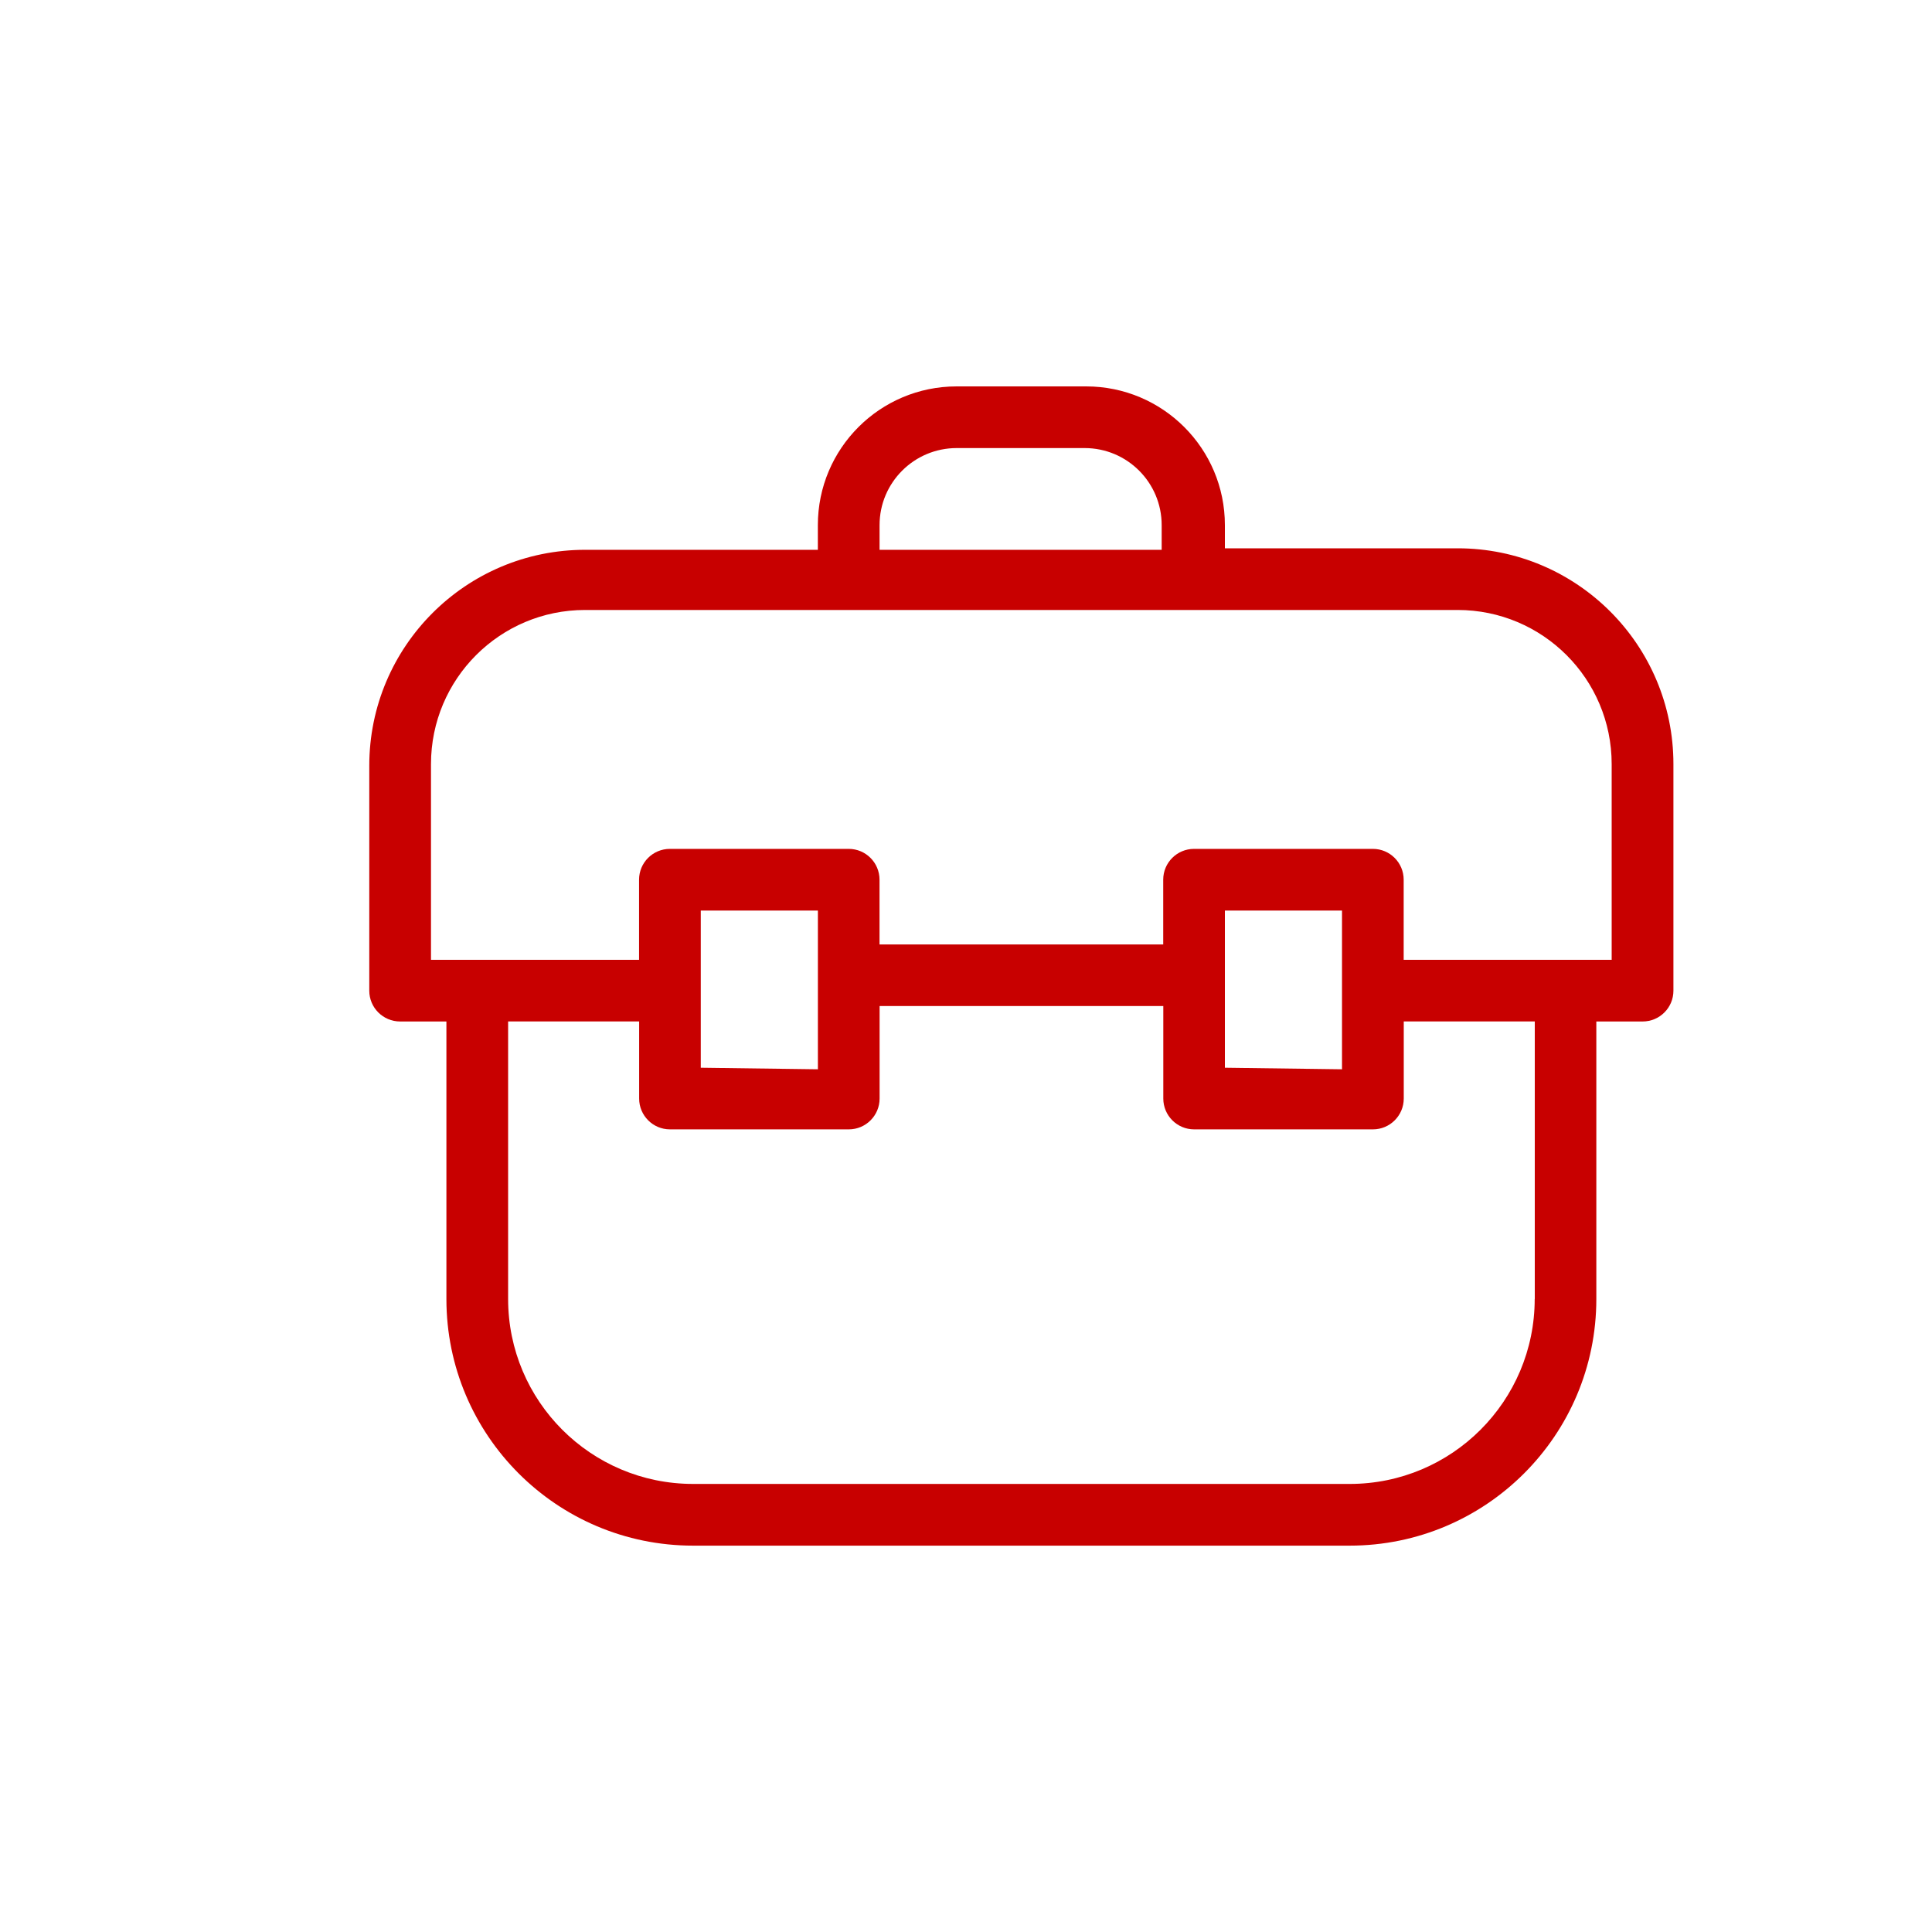
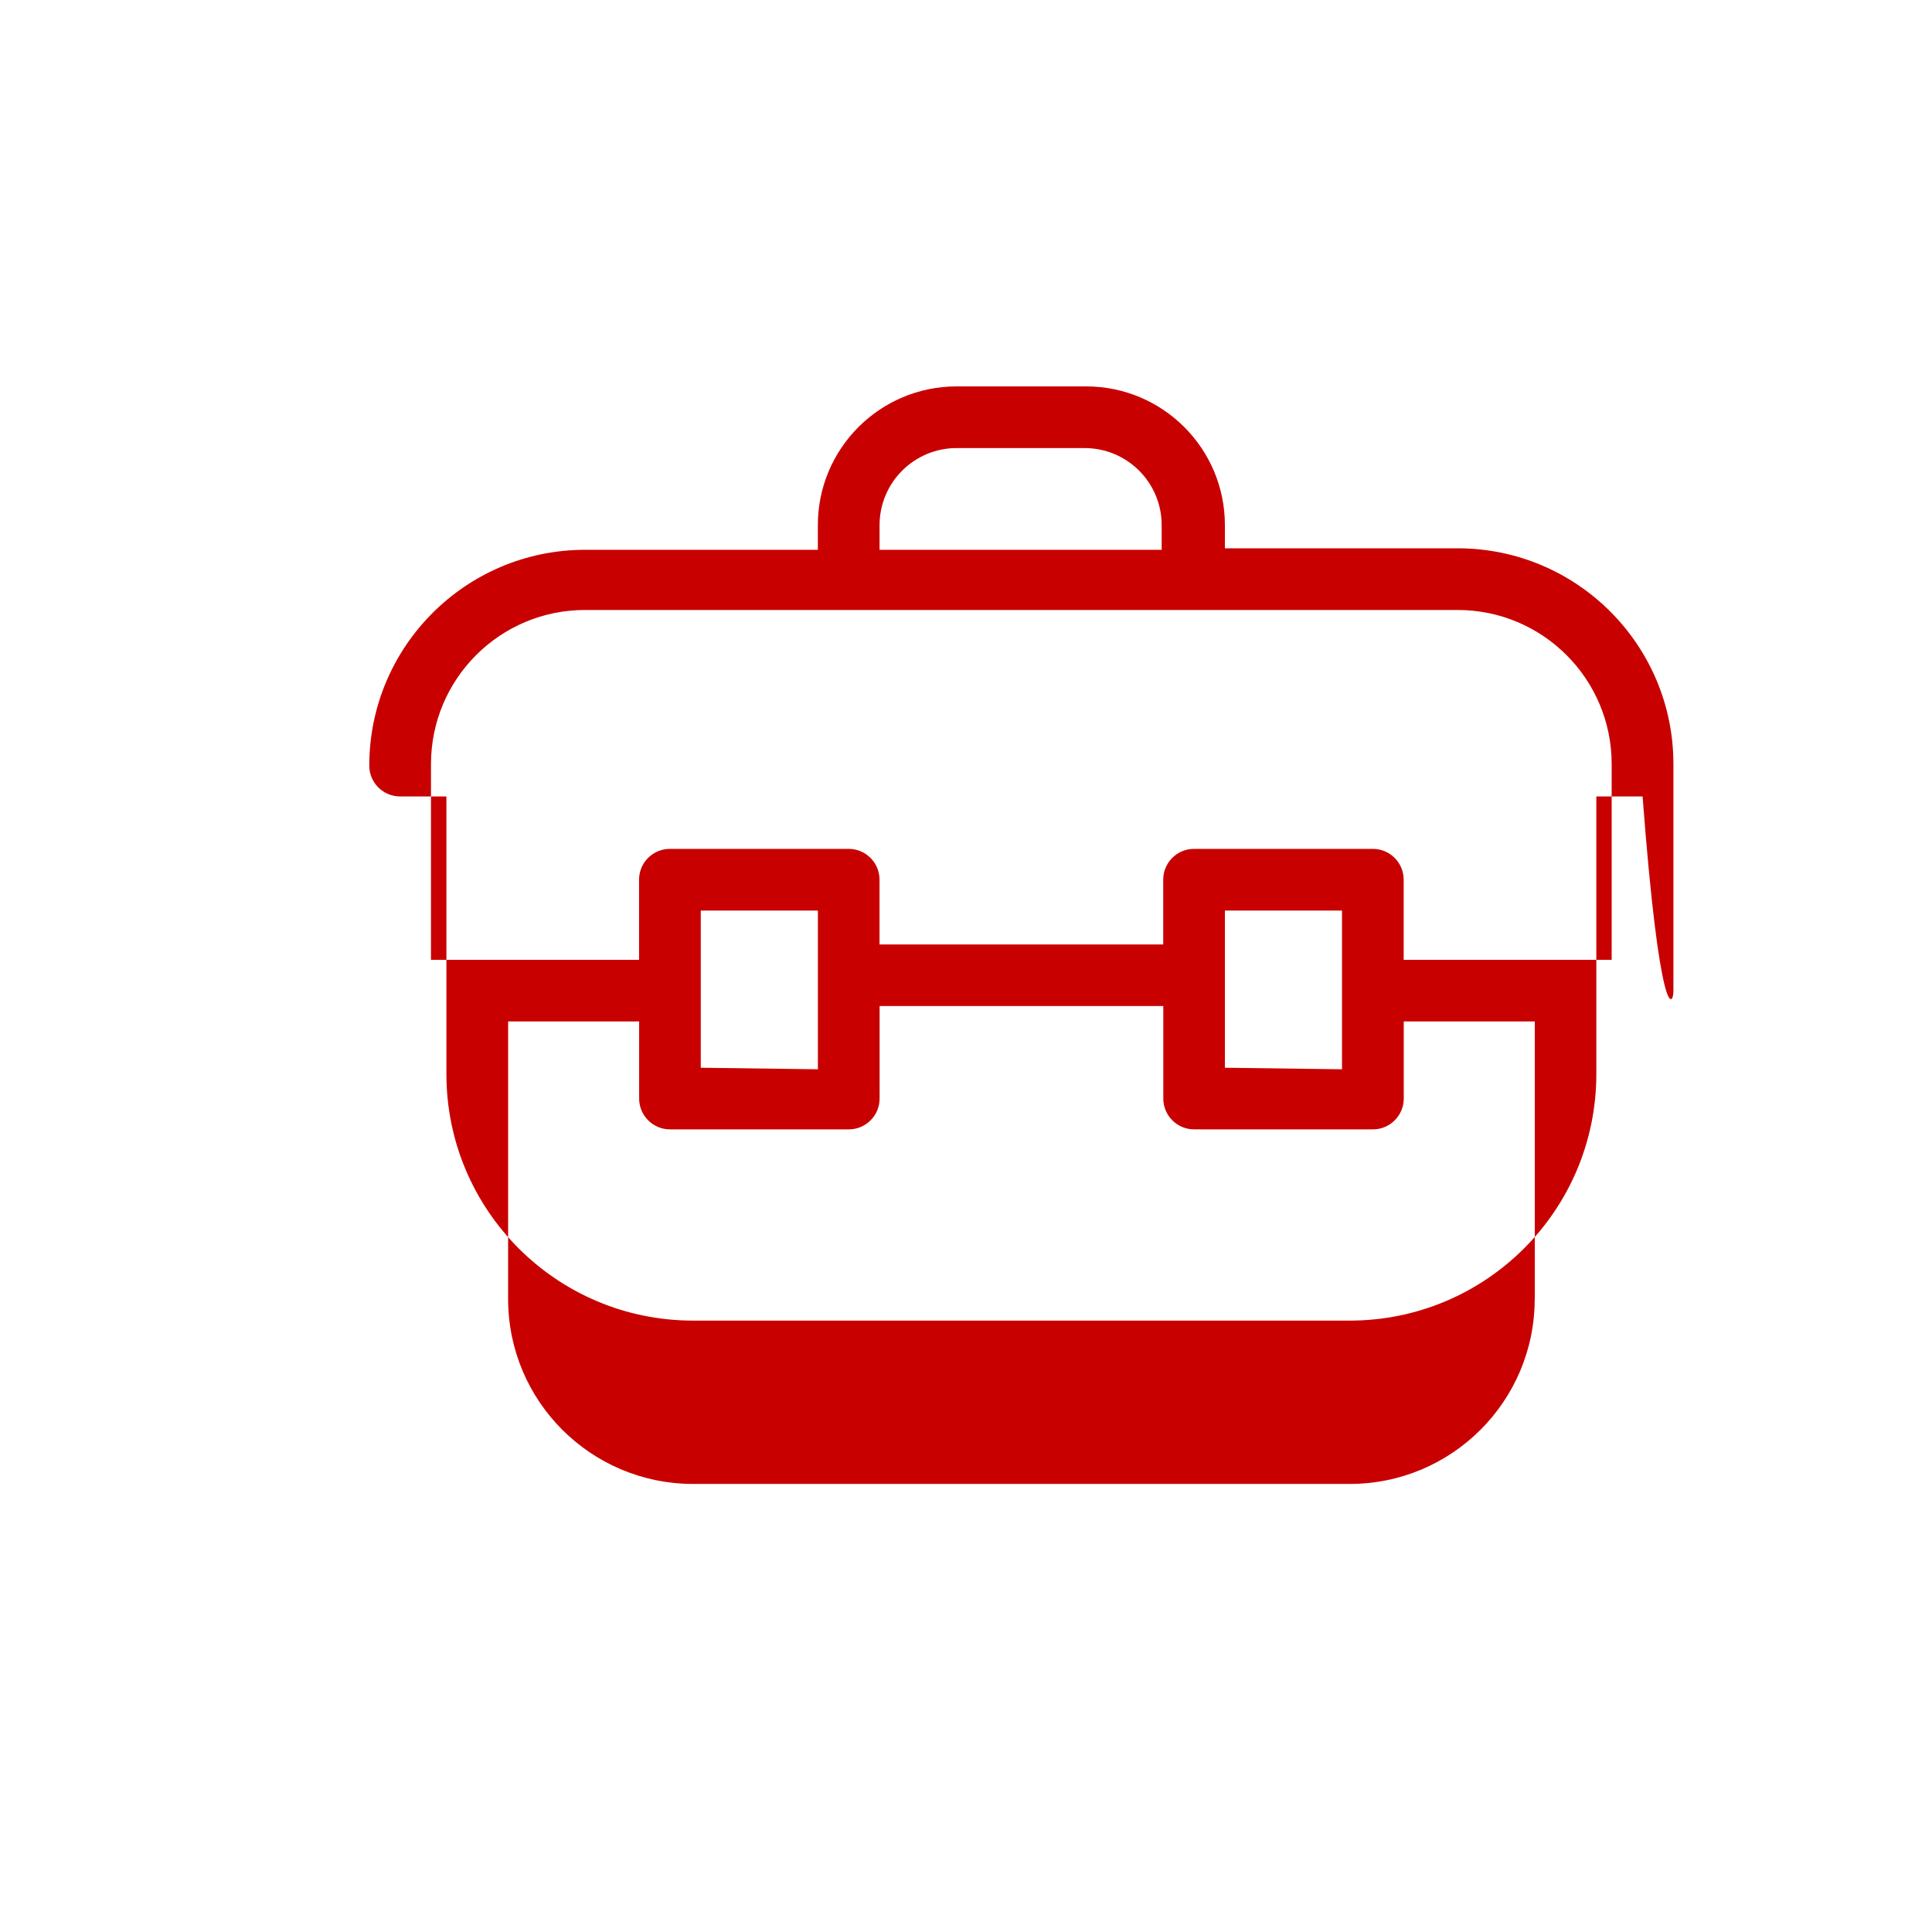
<svg xmlns="http://www.w3.org/2000/svg" version="1.1" id="Layer_1" x="0px" y="0px" width="50px" height="50px" viewBox="0 0 50 50" enable-background="new 0 0 50 50" xml:space="preserve">
  <g>
-     <path fill="#C80000" d="M43.308,25.639v-5.865c0-3.084-2.5-5.584-5.584-5.584H31.7v-0.6c0-1.982-1.607-3.59-3.592-3.59h-3.35   c-1.984,0-3.592,1.607-3.592,3.59v0.639h-6.023c-3.084,0-5.586,2.501-5.586,5.586v5.824c0,0.44,0.357,0.797,0.799,0.797h1.197   v7.182c0,3.525,2.857,6.383,6.383,6.383h16.994c3.525,0,6.383-2.857,6.383-6.383v-7.182h1.197   C42.952,26.436,43.308,26.079,43.308,25.639z M22.763,13.59c0-1.101,0.895-1.994,1.996-1.994h3.311   c1.102,0,1.994,0.893,1.994,1.994v0.639h-7.301V13.59z M39.718,33.617c0,2.644-2.143,4.787-4.787,4.787H17.937   c-2.645,0-4.787-2.144-4.787-4.787v-7.182h3.391v1.995c0,0.44,0.357,0.798,0.797,0.798h4.629c0.439,0,0.797-0.357,0.797-0.798   v-2.394h7.342v2.394c0,0.44,0.357,0.798,0.797,0.798h4.629c0.439,0,0.797-0.357,0.797-0.798v-1.995h3.391V33.617z M18.136,27.633   v-4.068h3.031v4.108L18.136,27.633z M31.7,27.633v-4.068h3.031v4.108L31.7,27.633z M41.712,24.84h-5.385v-2.074   c0-0.44-0.357-0.797-0.797-0.797h-4.629c-0.439,0-0.797,0.356-0.797,0.797v1.676h-7.342v-1.676c0-0.44-0.357-0.797-0.797-0.797   h-4.629c-0.439,0-0.797,0.356-0.797,0.797v2.074h-5.385v-5.066c0-2.203,1.785-3.988,3.988-3.988l0,0h22.58   c2.203,0,3.988,1.785,3.988,3.988V24.84z" />
+     <path fill="#C80000" d="M43.308,25.639v-5.865c0-3.084-2.5-5.584-5.584-5.584H31.7v-0.6c0-1.982-1.607-3.59-3.592-3.59h-3.35   c-1.984,0-3.592,1.607-3.592,3.59v0.639h-6.023c-3.084,0-5.586,2.501-5.586,5.586c0,0.44,0.357,0.797,0.799,0.797h1.197   v7.182c0,3.525,2.857,6.383,6.383,6.383h16.994c3.525,0,6.383-2.857,6.383-6.383v-7.182h1.197   C42.952,26.436,43.308,26.079,43.308,25.639z M22.763,13.59c0-1.101,0.895-1.994,1.996-1.994h3.311   c1.102,0,1.994,0.893,1.994,1.994v0.639h-7.301V13.59z M39.718,33.617c0,2.644-2.143,4.787-4.787,4.787H17.937   c-2.645,0-4.787-2.144-4.787-4.787v-7.182h3.391v1.995c0,0.44,0.357,0.798,0.797,0.798h4.629c0.439,0,0.797-0.357,0.797-0.798   v-2.394h7.342v2.394c0,0.44,0.357,0.798,0.797,0.798h4.629c0.439,0,0.797-0.357,0.797-0.798v-1.995h3.391V33.617z M18.136,27.633   v-4.068h3.031v4.108L18.136,27.633z M31.7,27.633v-4.068h3.031v4.108L31.7,27.633z M41.712,24.84h-5.385v-2.074   c0-0.44-0.357-0.797-0.797-0.797h-4.629c-0.439,0-0.797,0.356-0.797,0.797v1.676h-7.342v-1.676c0-0.44-0.357-0.797-0.797-0.797   h-4.629c-0.439,0-0.797,0.356-0.797,0.797v2.074h-5.385v-5.066c0-2.203,1.785-3.988,3.988-3.988l0,0h22.58   c2.203,0,3.988,1.785,3.988,3.988V24.84z" />
  </g>
</svg>